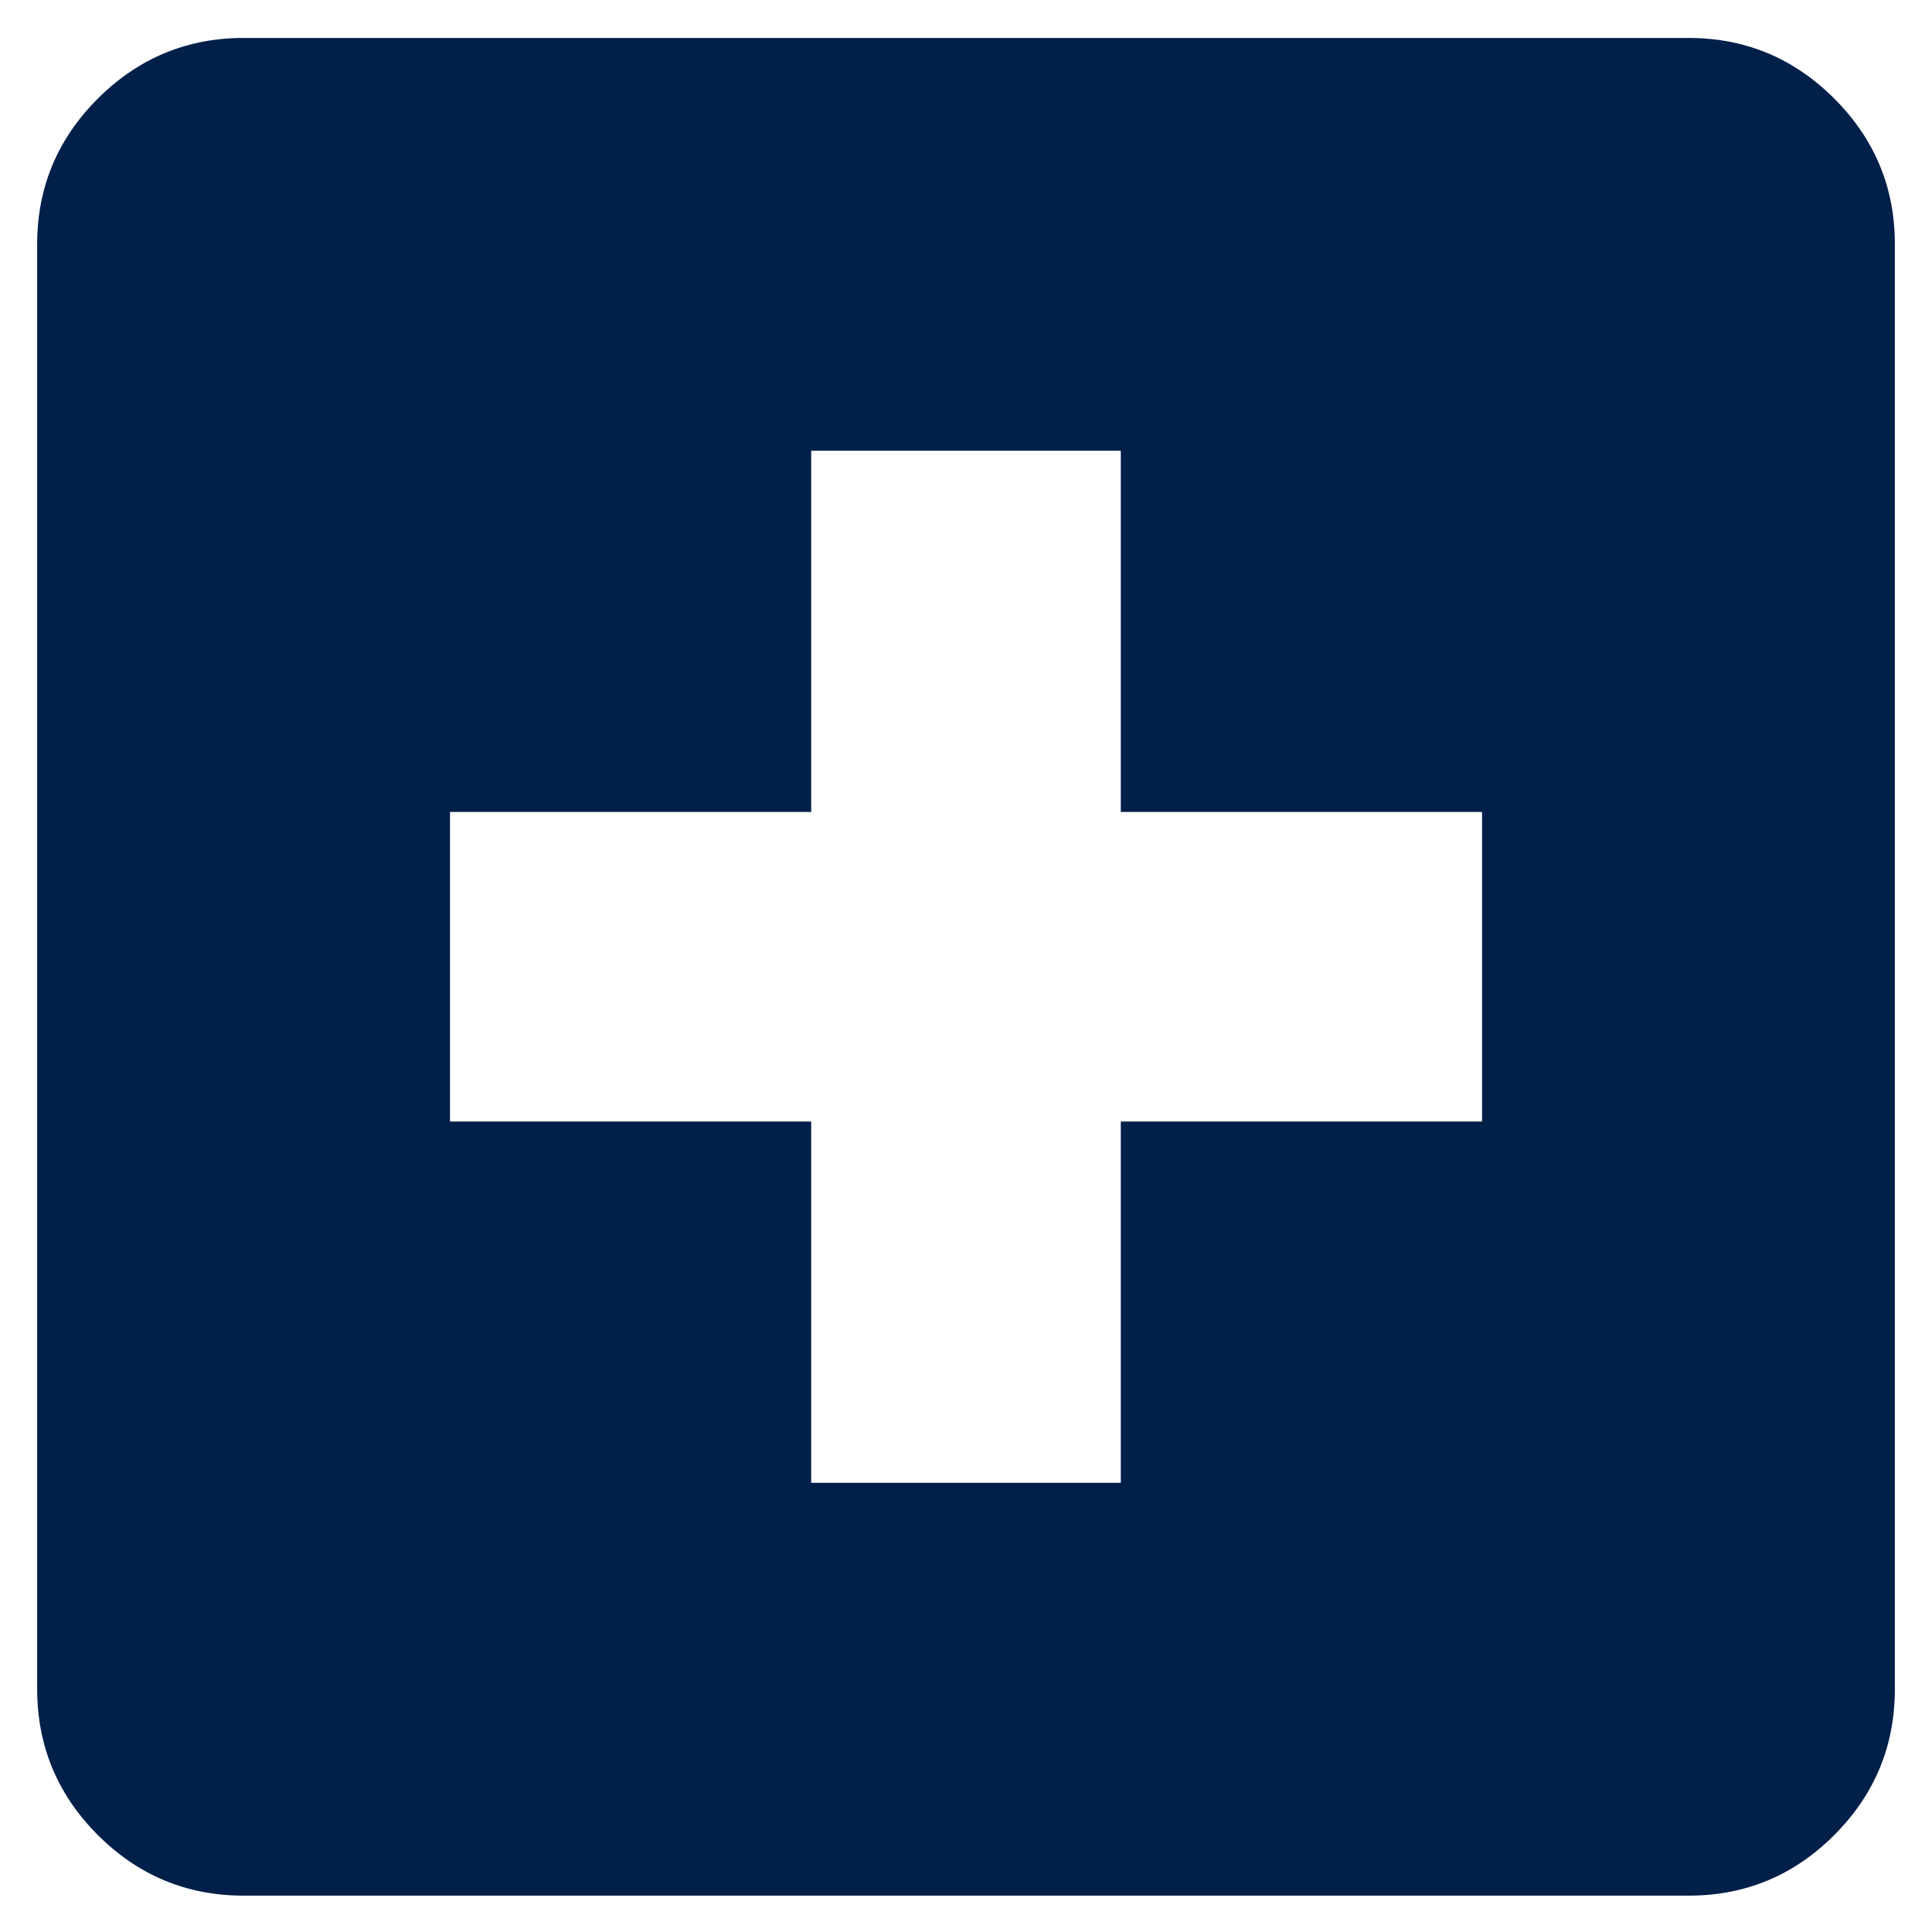
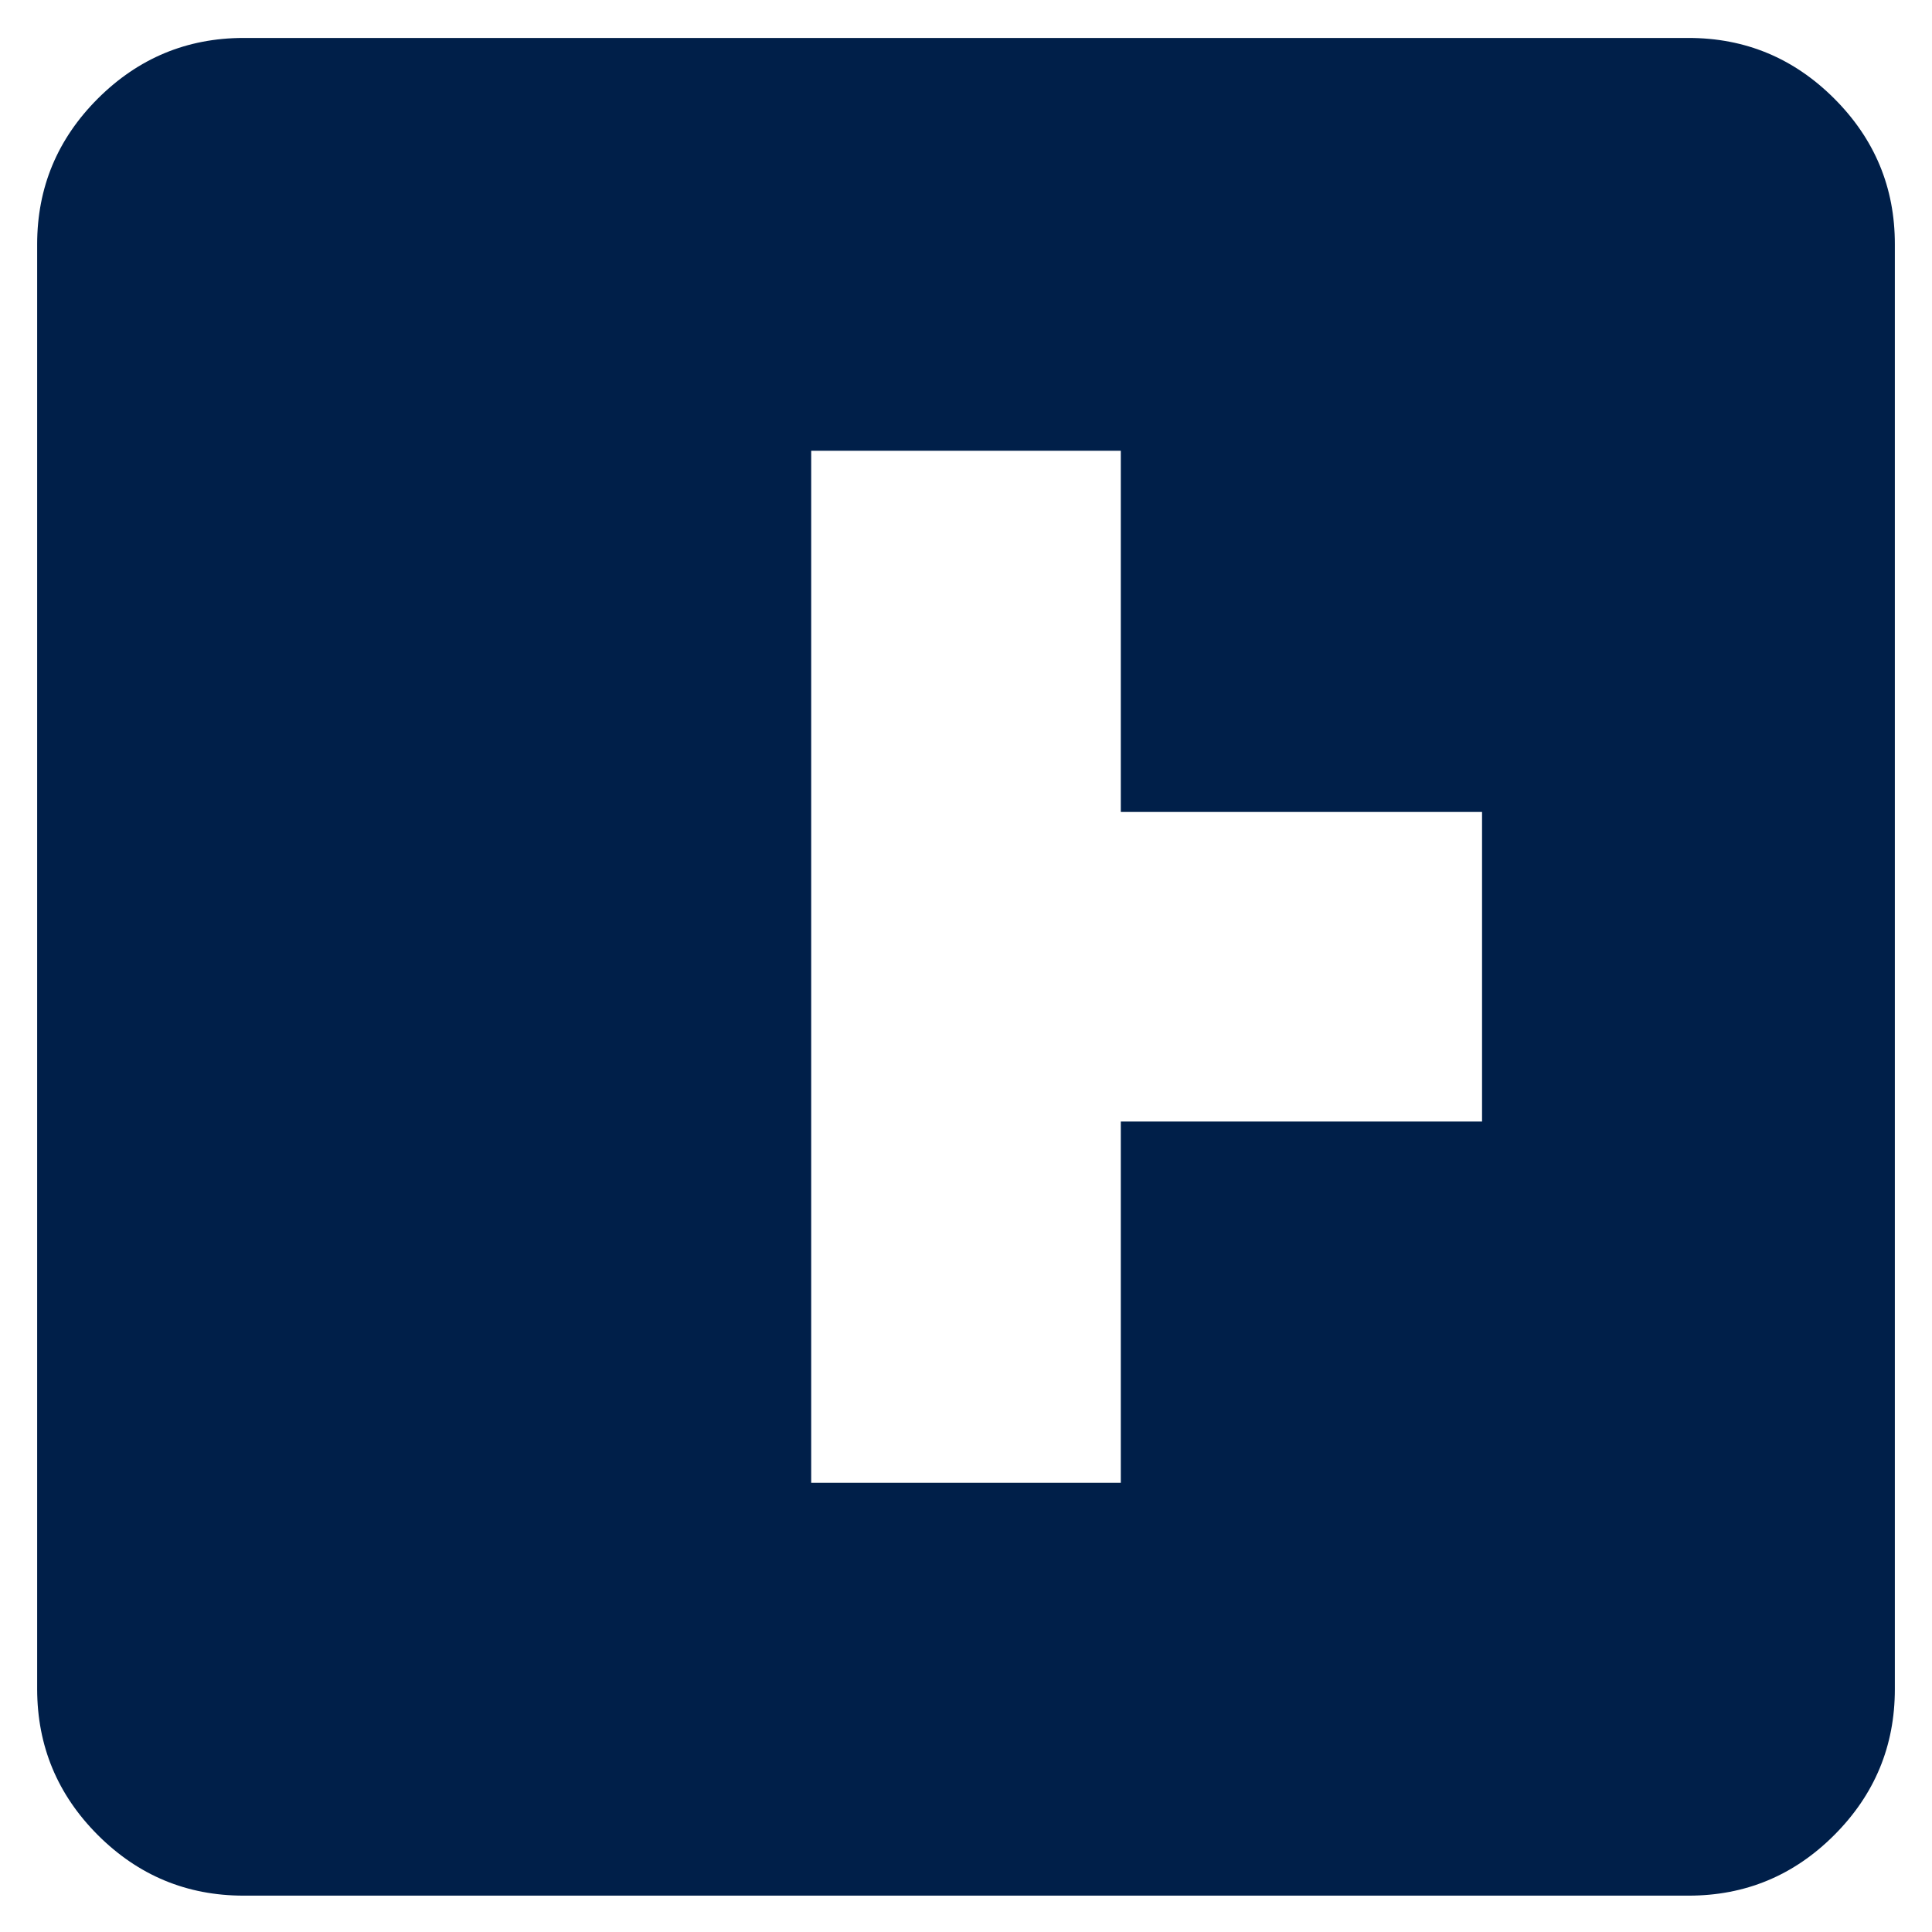
<svg xmlns="http://www.w3.org/2000/svg" width="39" height="39" viewBox="0 0 39 39" fill="none">
-   <path d="M16.375 29.932H22.625V22.64H29.917V16.39H22.625V9.099H16.375V16.39H9.084V22.64H16.375V29.932ZM4.917 38.266C3.771 38.266 2.791 37.858 1.975 37.043C1.16 36.227 0.752 35.246 0.75 34.099V4.932C0.75 3.786 1.159 2.806 1.975 1.99C2.792 1.175 3.773 0.767 4.917 0.766H34.084C35.23 0.766 36.211 1.174 37.027 1.99C37.844 2.807 38.252 3.788 38.25 4.932V34.099C38.25 35.245 37.843 36.226 37.027 37.043C36.212 37.859 35.231 38.267 34.084 38.266H4.917Z" fill="#001F49" />
+   <path d="M16.375 29.932H22.625V22.64H29.917V16.39H22.625V9.099H16.375V16.39V22.64H16.375V29.932ZM4.917 38.266C3.771 38.266 2.791 37.858 1.975 37.043C1.16 36.227 0.752 35.246 0.75 34.099V4.932C0.75 3.786 1.159 2.806 1.975 1.99C2.792 1.175 3.773 0.767 4.917 0.766H34.084C35.23 0.766 36.211 1.174 37.027 1.99C37.844 2.807 38.252 3.788 38.25 4.932V34.099C38.25 35.245 37.843 36.226 37.027 37.043C36.212 37.859 35.231 38.267 34.084 38.266H4.917Z" fill="#001F49" />
</svg>